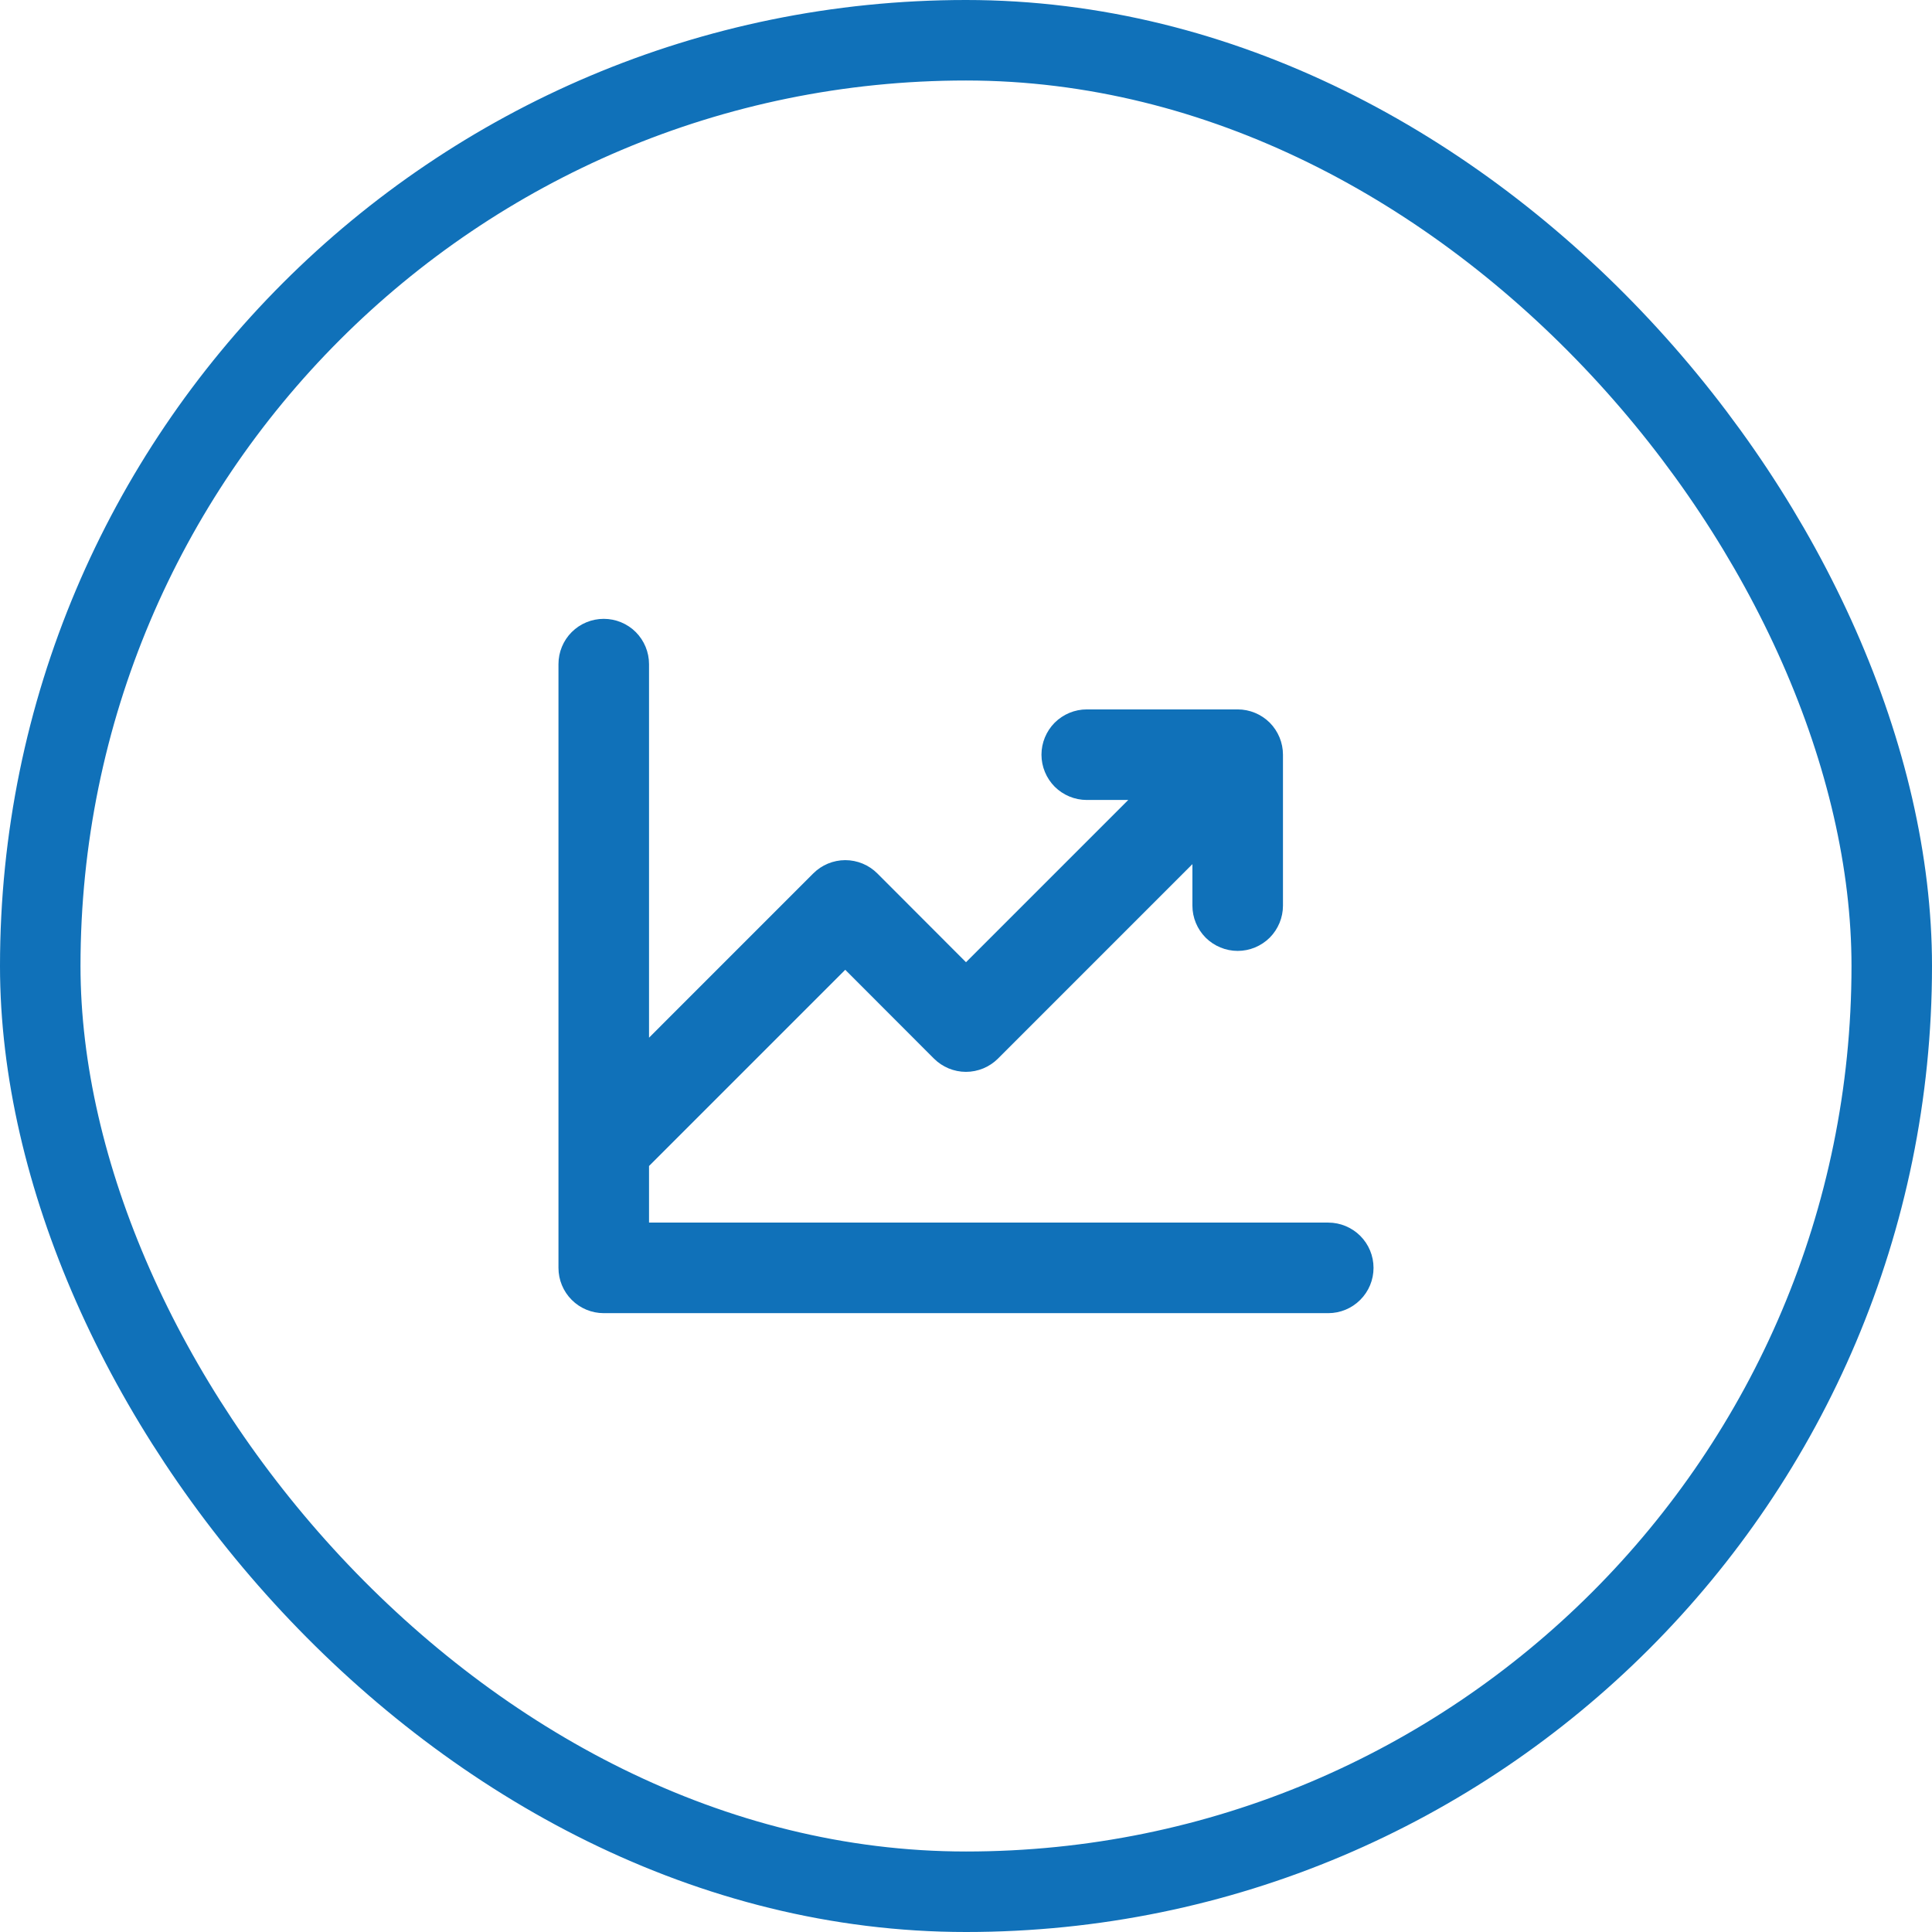
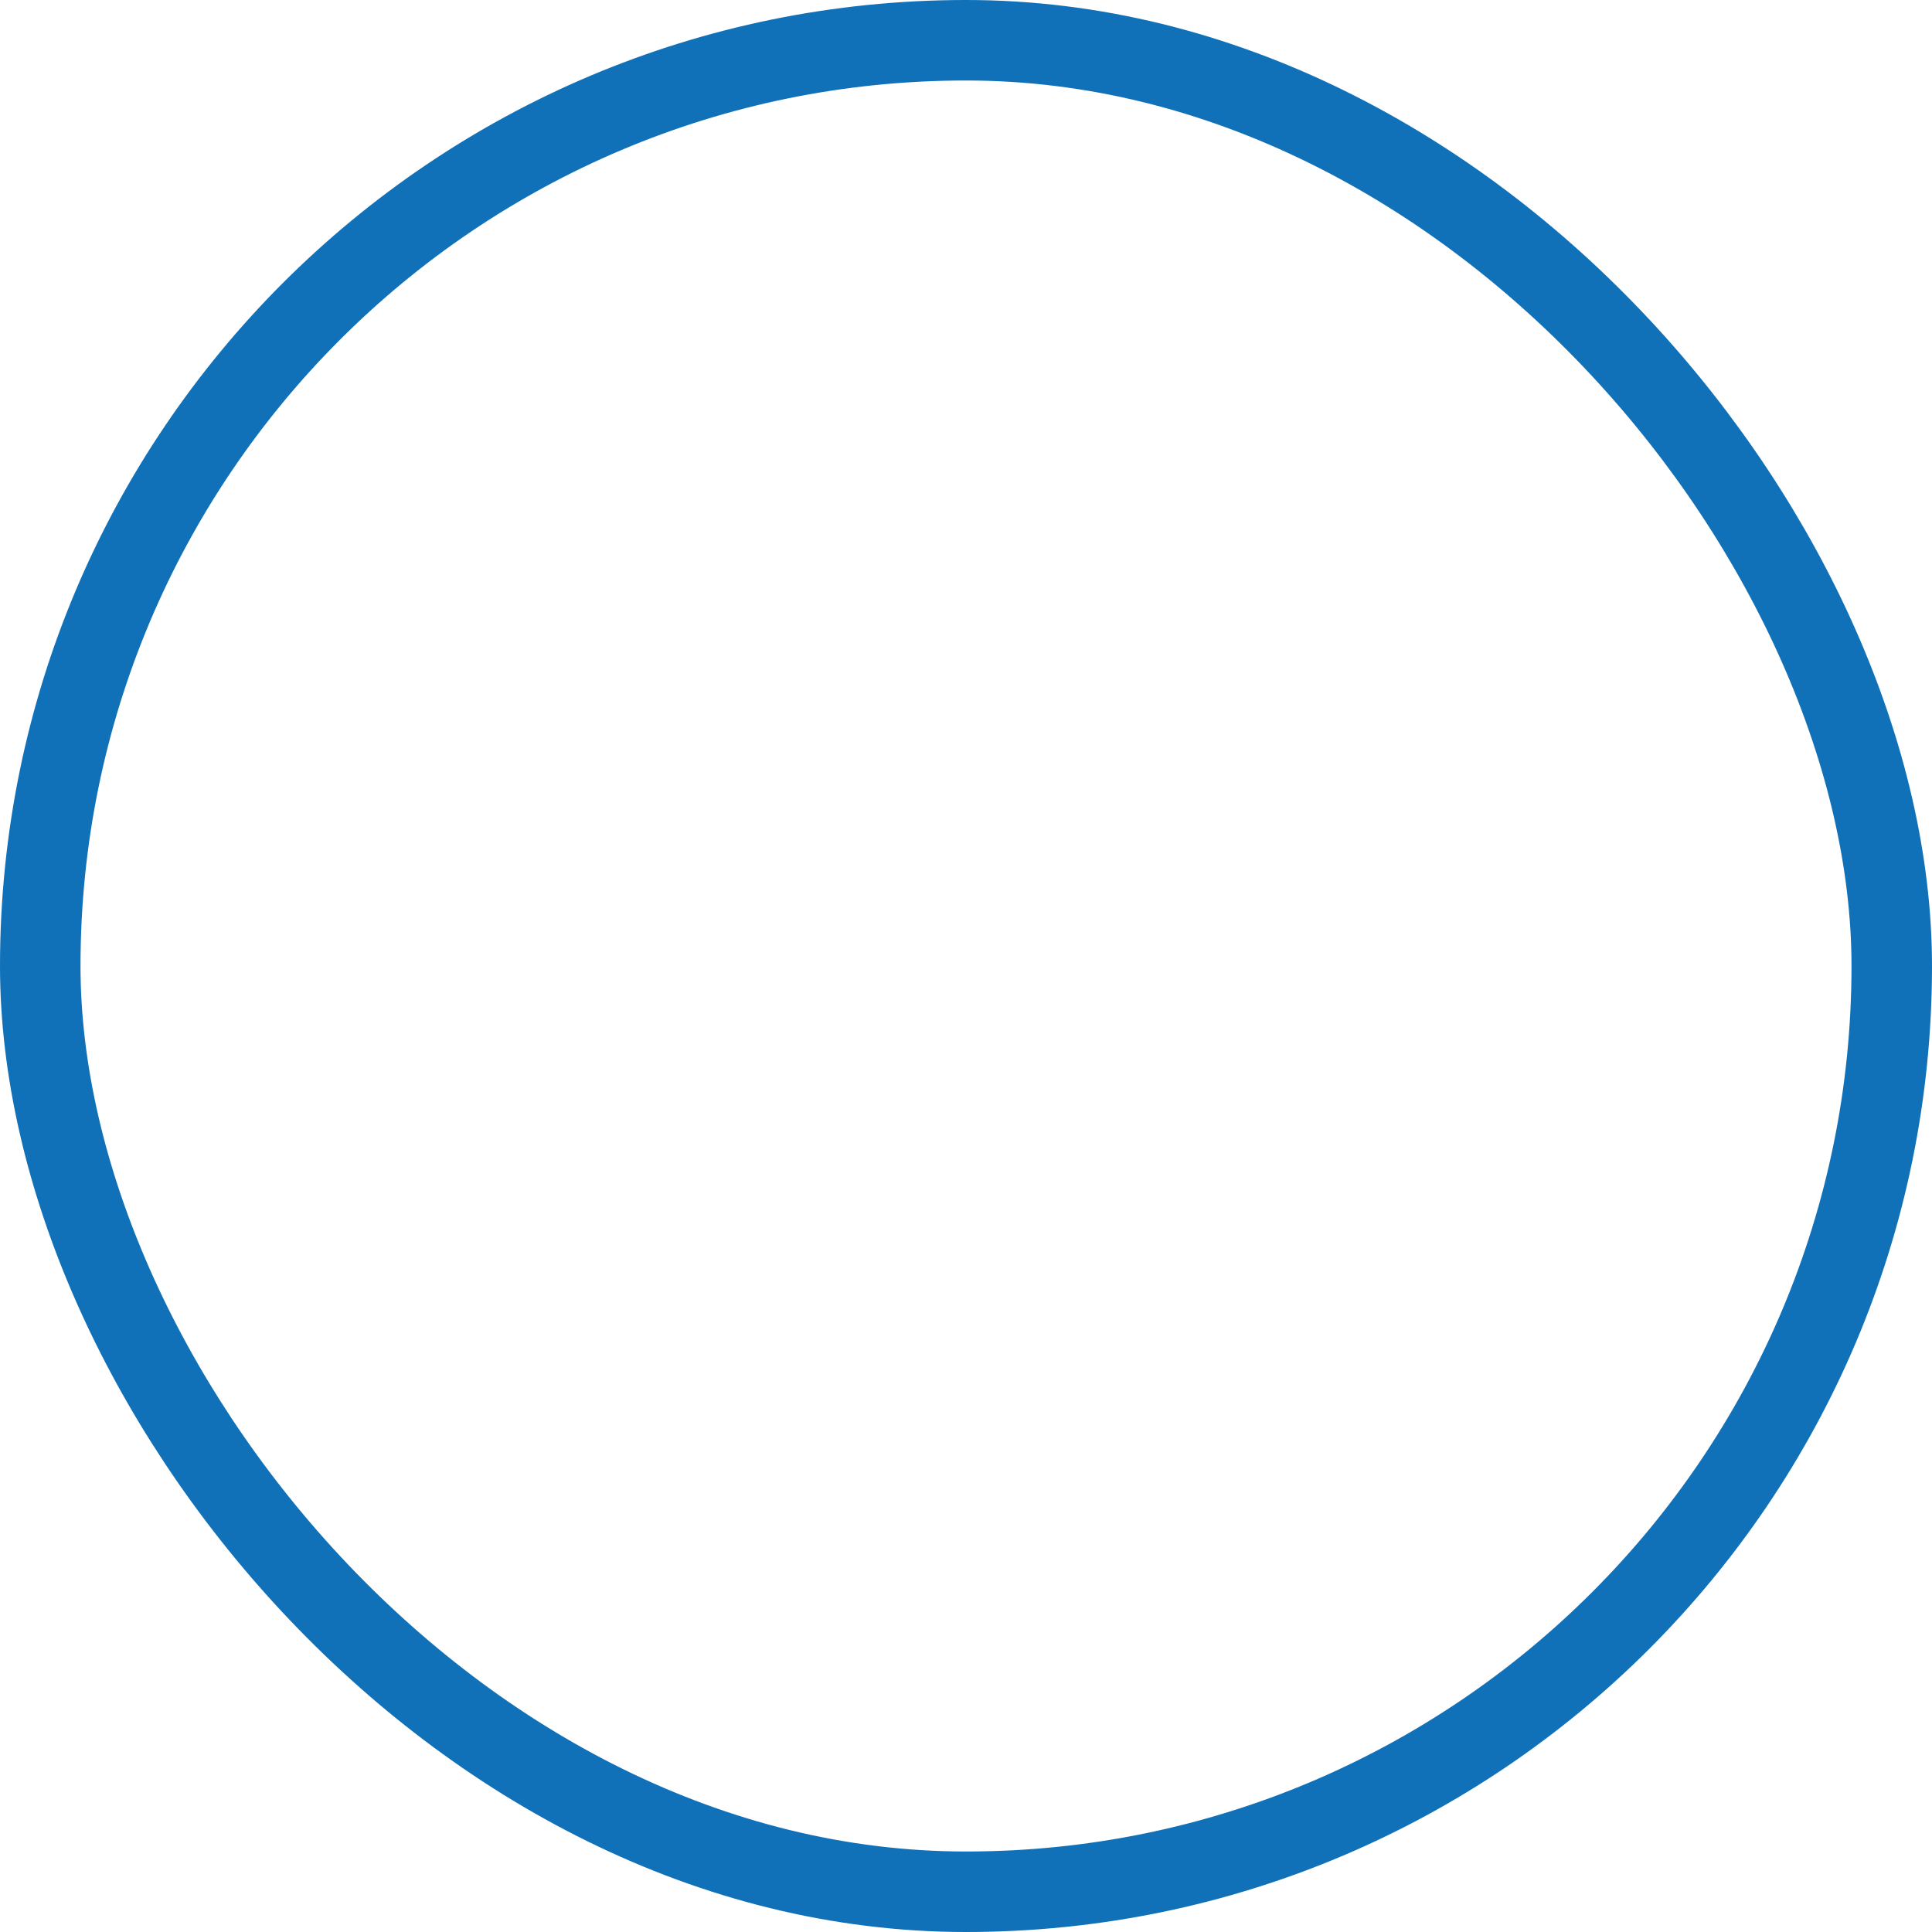
<svg xmlns="http://www.w3.org/2000/svg" width="48" height="48" viewBox="0 0 48 48" fill="none">
  <rect x="1" y="1" width="46" height="46" rx="23" stroke="#1071B9" stroke-width="2" />
-   <path d="M34.125 31.5C34.125 31.798 34.007 32.084 33.795 32.295C33.584 32.507 33.298 32.625 33 32.625H15C14.702 32.625 14.415 32.507 14.204 32.295C13.993 32.084 13.875 31.798 13.875 31.5V16.5C13.875 16.202 13.993 15.915 14.204 15.704C14.415 15.493 14.702 15.375 15 15.375C15.298 15.375 15.585 15.493 15.796 15.704C16.006 15.915 16.125 16.202 16.125 16.5V25.781L20.204 21.701C20.309 21.596 20.433 21.513 20.57 21.456C20.706 21.4 20.853 21.37 21.001 21.37C21.149 21.37 21.296 21.4 21.432 21.456C21.569 21.513 21.693 21.596 21.798 21.701L24 23.906L28.031 19.875H27C26.702 19.875 26.416 19.756 26.204 19.546C25.994 19.334 25.875 19.048 25.875 18.75C25.875 18.452 25.994 18.166 26.204 17.954C26.416 17.744 26.702 17.625 27 17.625H30.75C31.048 17.625 31.334 17.744 31.546 17.954C31.756 18.166 31.875 18.452 31.875 18.75V22.5C31.875 22.798 31.756 23.084 31.546 23.296C31.334 23.506 31.048 23.625 30.75 23.625C30.452 23.625 30.166 23.506 29.954 23.296C29.744 23.084 29.625 22.798 29.625 22.5V21.469L24.796 26.299C24.691 26.404 24.567 26.487 24.43 26.544C24.294 26.6 24.147 26.63 23.999 26.63C23.851 26.63 23.704 26.6 23.568 26.544C23.431 26.487 23.307 26.404 23.202 26.299L21 24.094L16.125 28.969V30.375H33C33.298 30.375 33.584 30.494 33.795 30.704C34.007 30.916 34.125 31.202 34.125 31.5Z" fill="#1071B9" />
</svg>